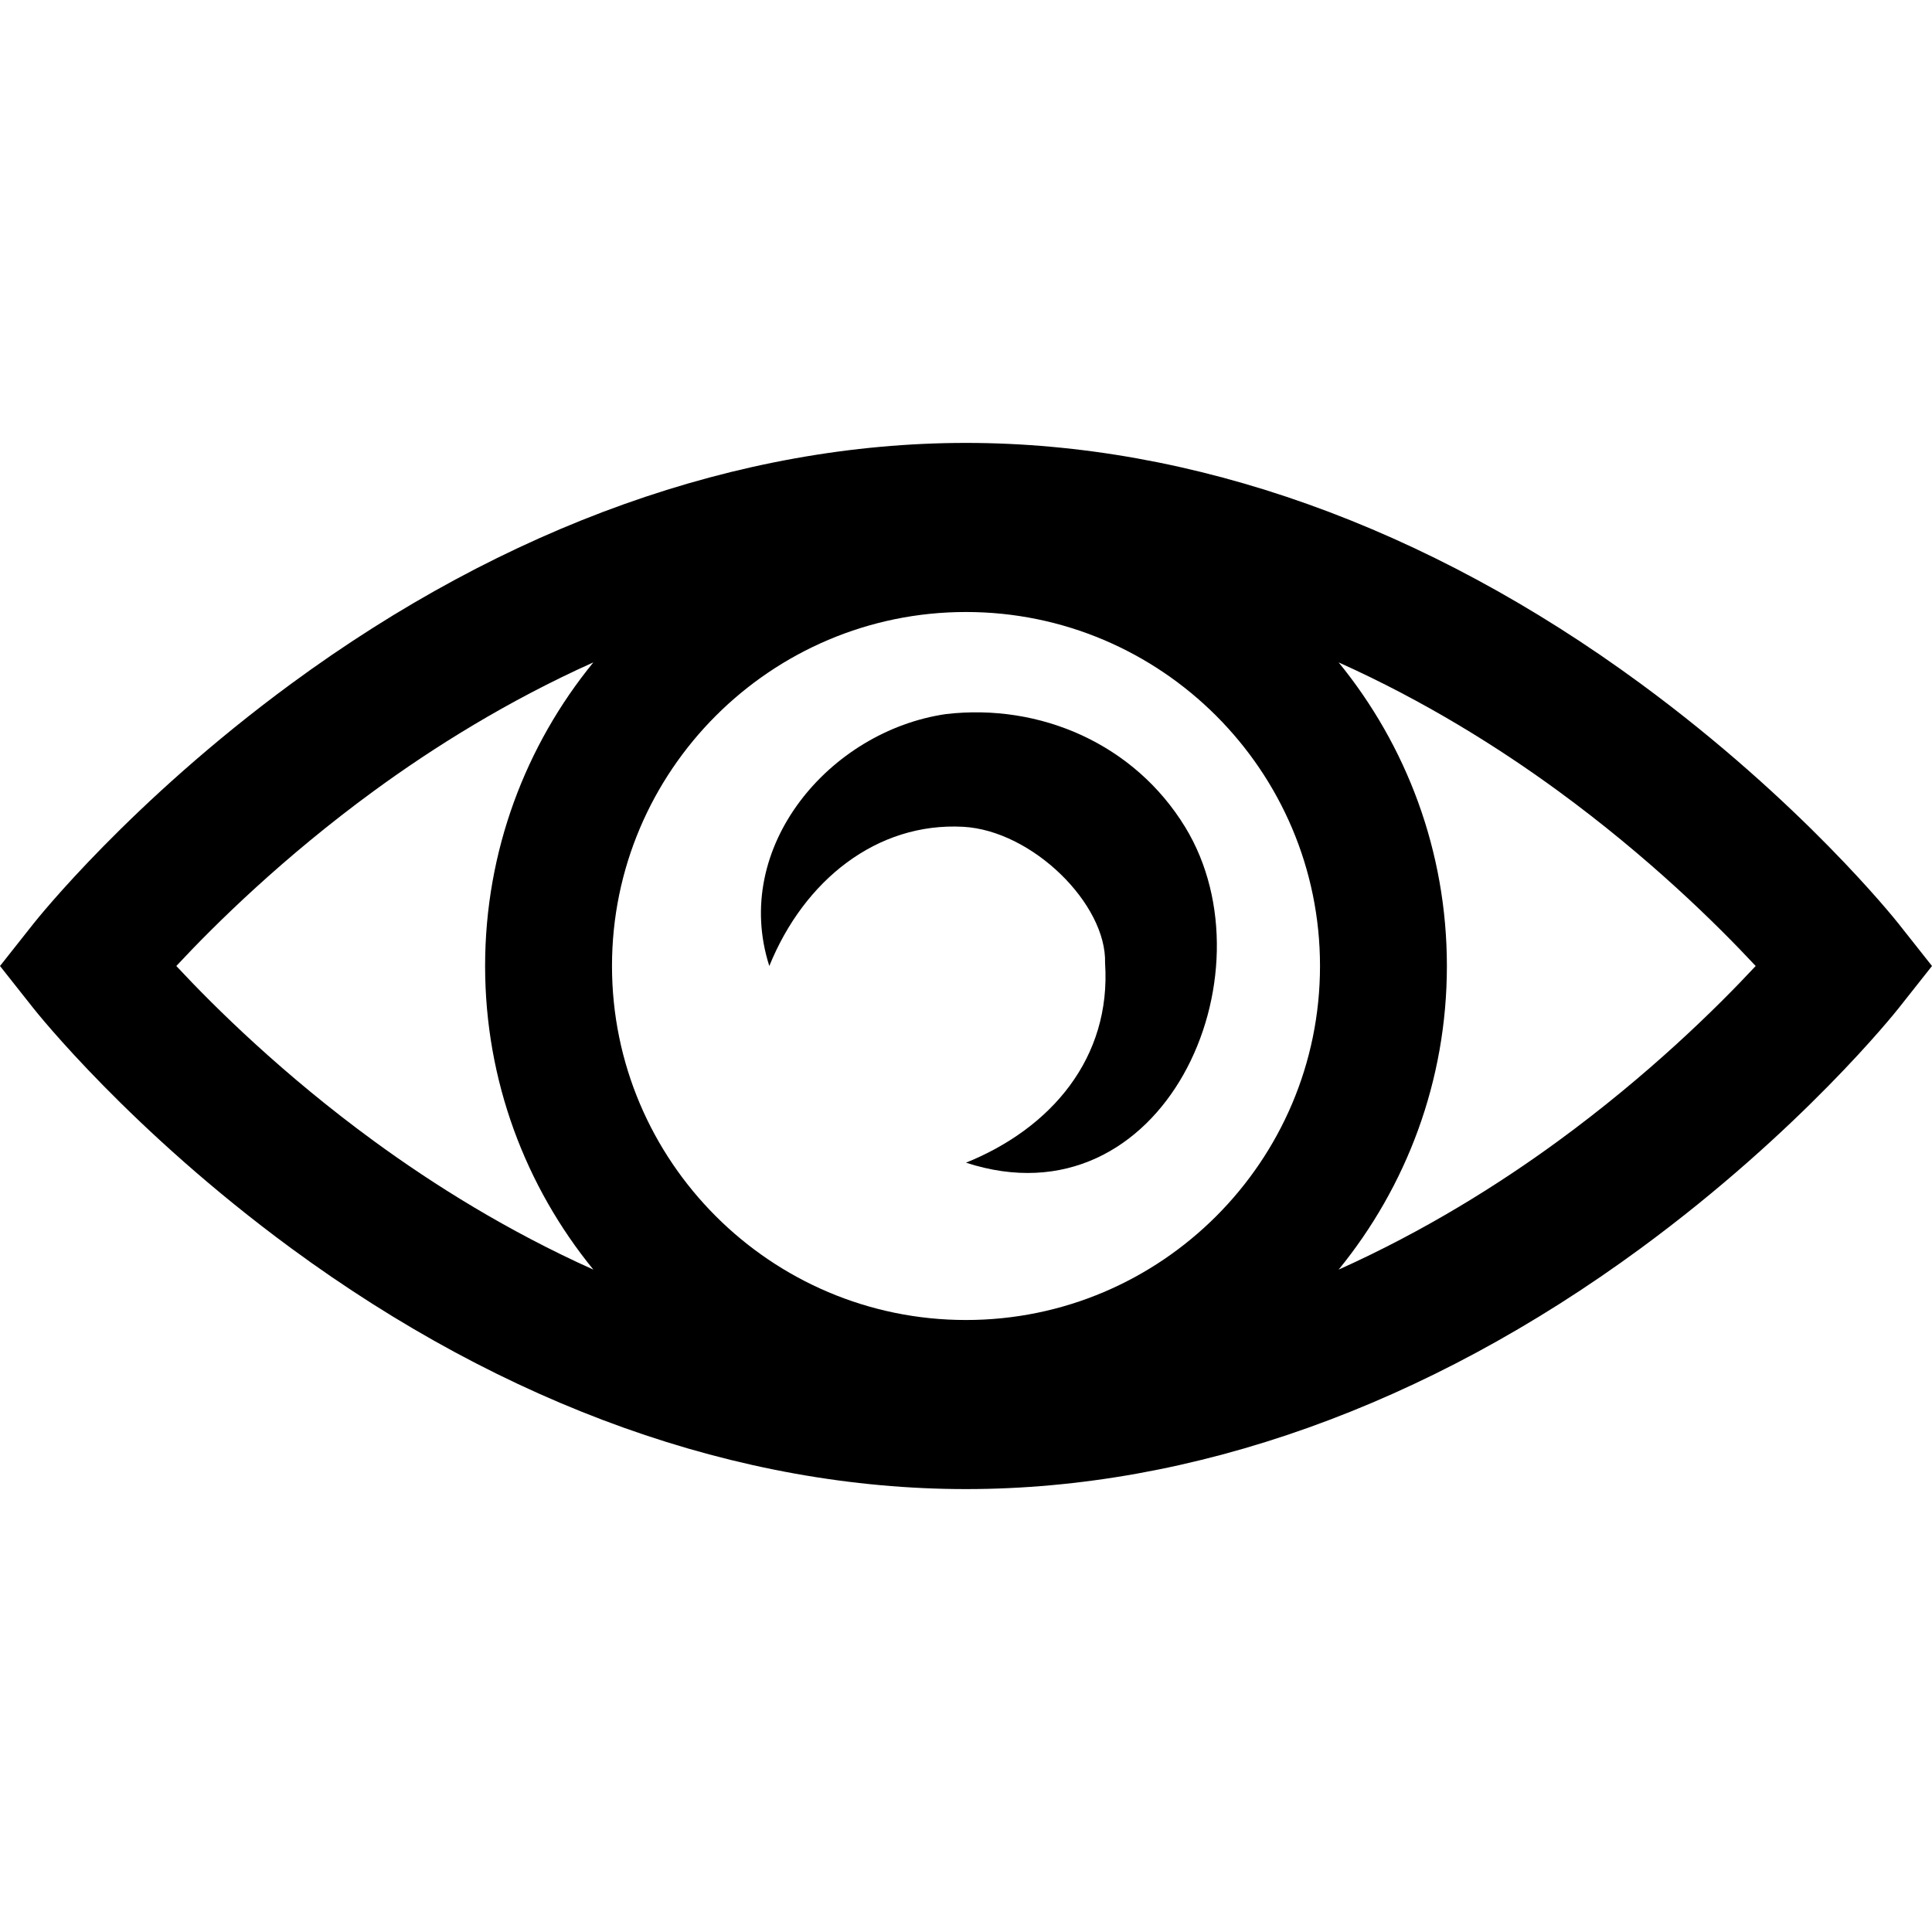
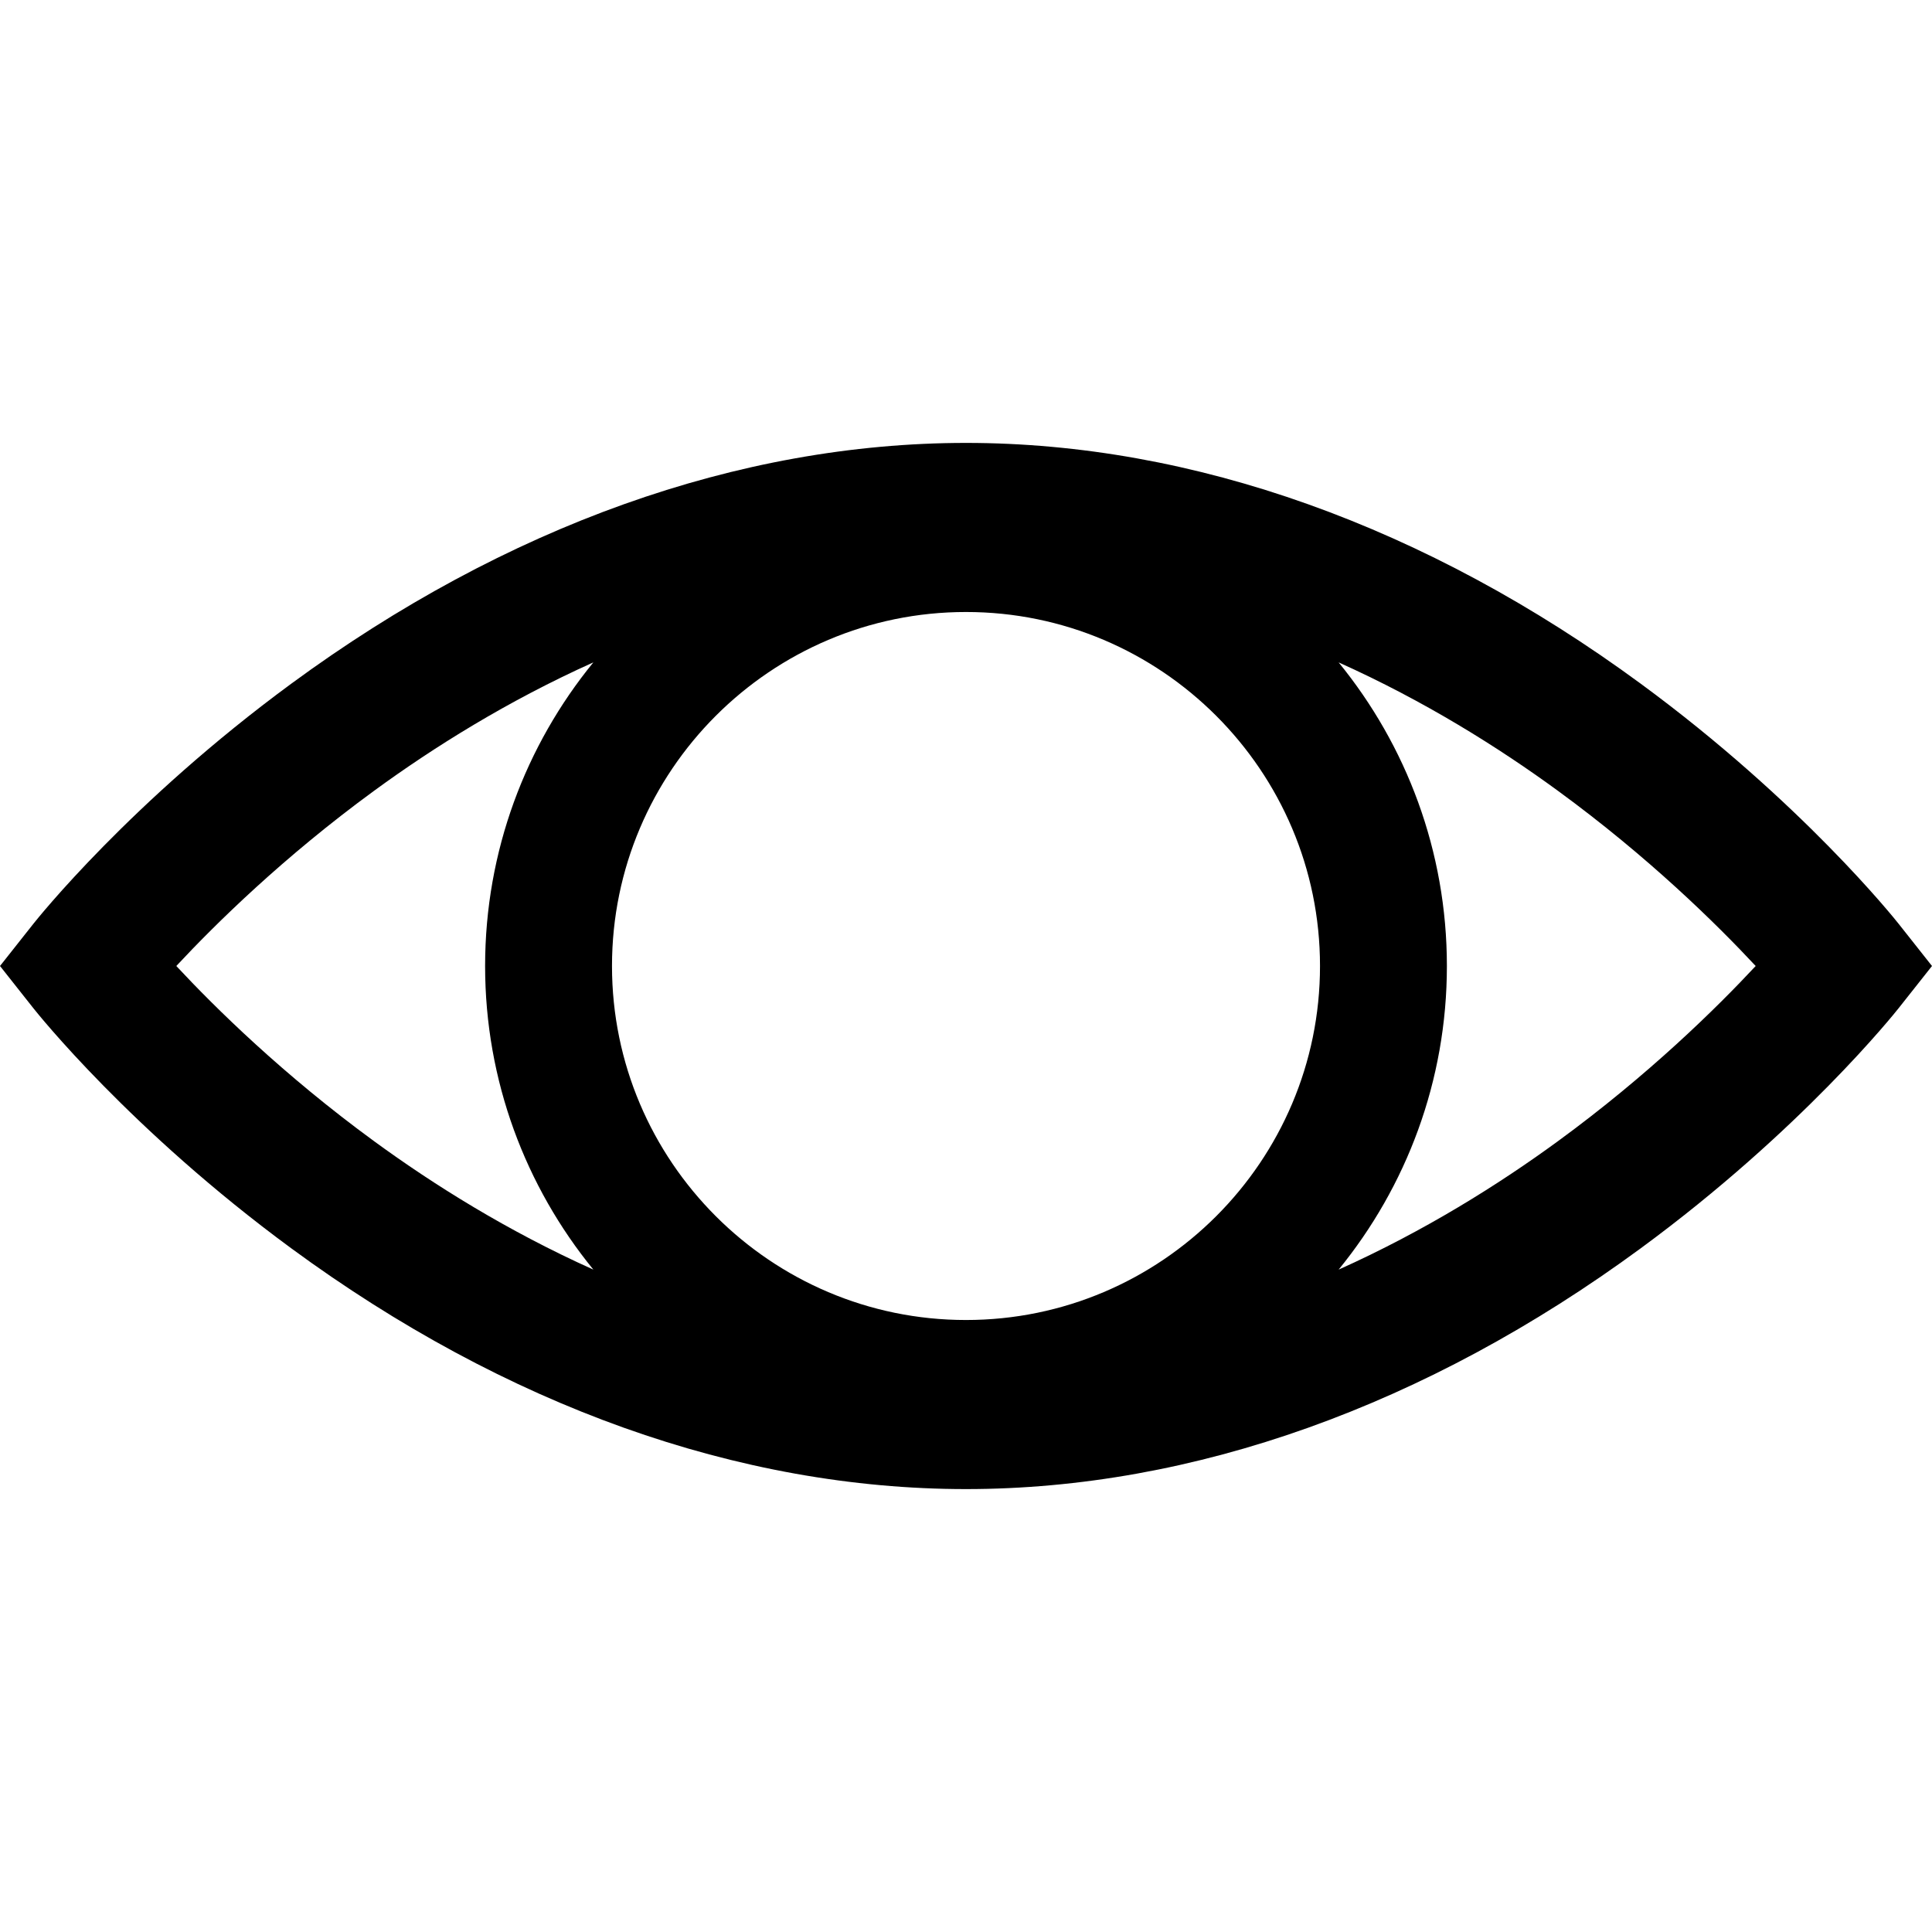
<svg xmlns="http://www.w3.org/2000/svg" fill="#000000" version="1.1" id="Capa_1" width="800px" height="800px" viewBox="0 0 456.793 456.793" xml:space="preserve">
  <g>
    <g>
      <path d="M448.947,218.474c-0.922-1.168-23.055-28.933-61-56.81c-50.707-37.253-105.879-56.944-159.551-56.944    c-53.673,0-108.845,19.691-159.551,56.944c-37.944,27.876-60.077,55.642-61,56.81L0,228.396l7.845,9.923    c0.923,1.168,23.056,28.934,61,56.811c50.707,37.254,105.878,56.943,159.551,56.943c53.672,0,108.844-19.689,159.551-56.943    c37.945-27.877,60.078-55.643,61-56.811l7.846-9.923L448.947,218.474z M228.396,312.096c-46.152,0-83.699-37.548-83.699-83.699    c0-46.152,37.547-83.699,83.699-83.699s83.7,37.547,83.7,83.699C312.096,274.548,274.548,312.096,228.396,312.096z     M41.685,228.396c9.197-9.872,25.32-25.764,46.833-41.478c13.911-10.16,31.442-21.181,51.772-30.305    c-15.989,19.589-25.593,44.584-25.593,71.782s9.604,52.193,25.593,71.782c-20.329-9.124-37.861-20.146-51.771-30.306    C67.002,254.159,50.878,238.265,41.685,228.396z M368.273,269.874c-13.912,10.16-31.443,21.182-51.771,30.306    c15.988-19.589,25.594-44.584,25.594-71.782s-9.605-52.193-25.594-71.782c20.33,9.124,37.861,20.146,51.771,30.305    c21.516,15.715,37.639,31.609,46.832,41.477C405.91,238.268,389.785,254.161,368.273,269.874z" />
-       <path d="M223.646,168.834c-27.513,4-50.791,31.432-41.752,59.562c8.23-20.318,25.457-33.991,45.795-32.917    c16.336,0.863,33.983,18.237,33.59,32.228c1.488,22.407-12.725,39.047-32.884,47.191c46.671,15.21,73.197-44.368,51.818-79.352    C268.232,175.942,245.969,166.23,223.646,168.834z" />
    </g>
  </g>
</svg>